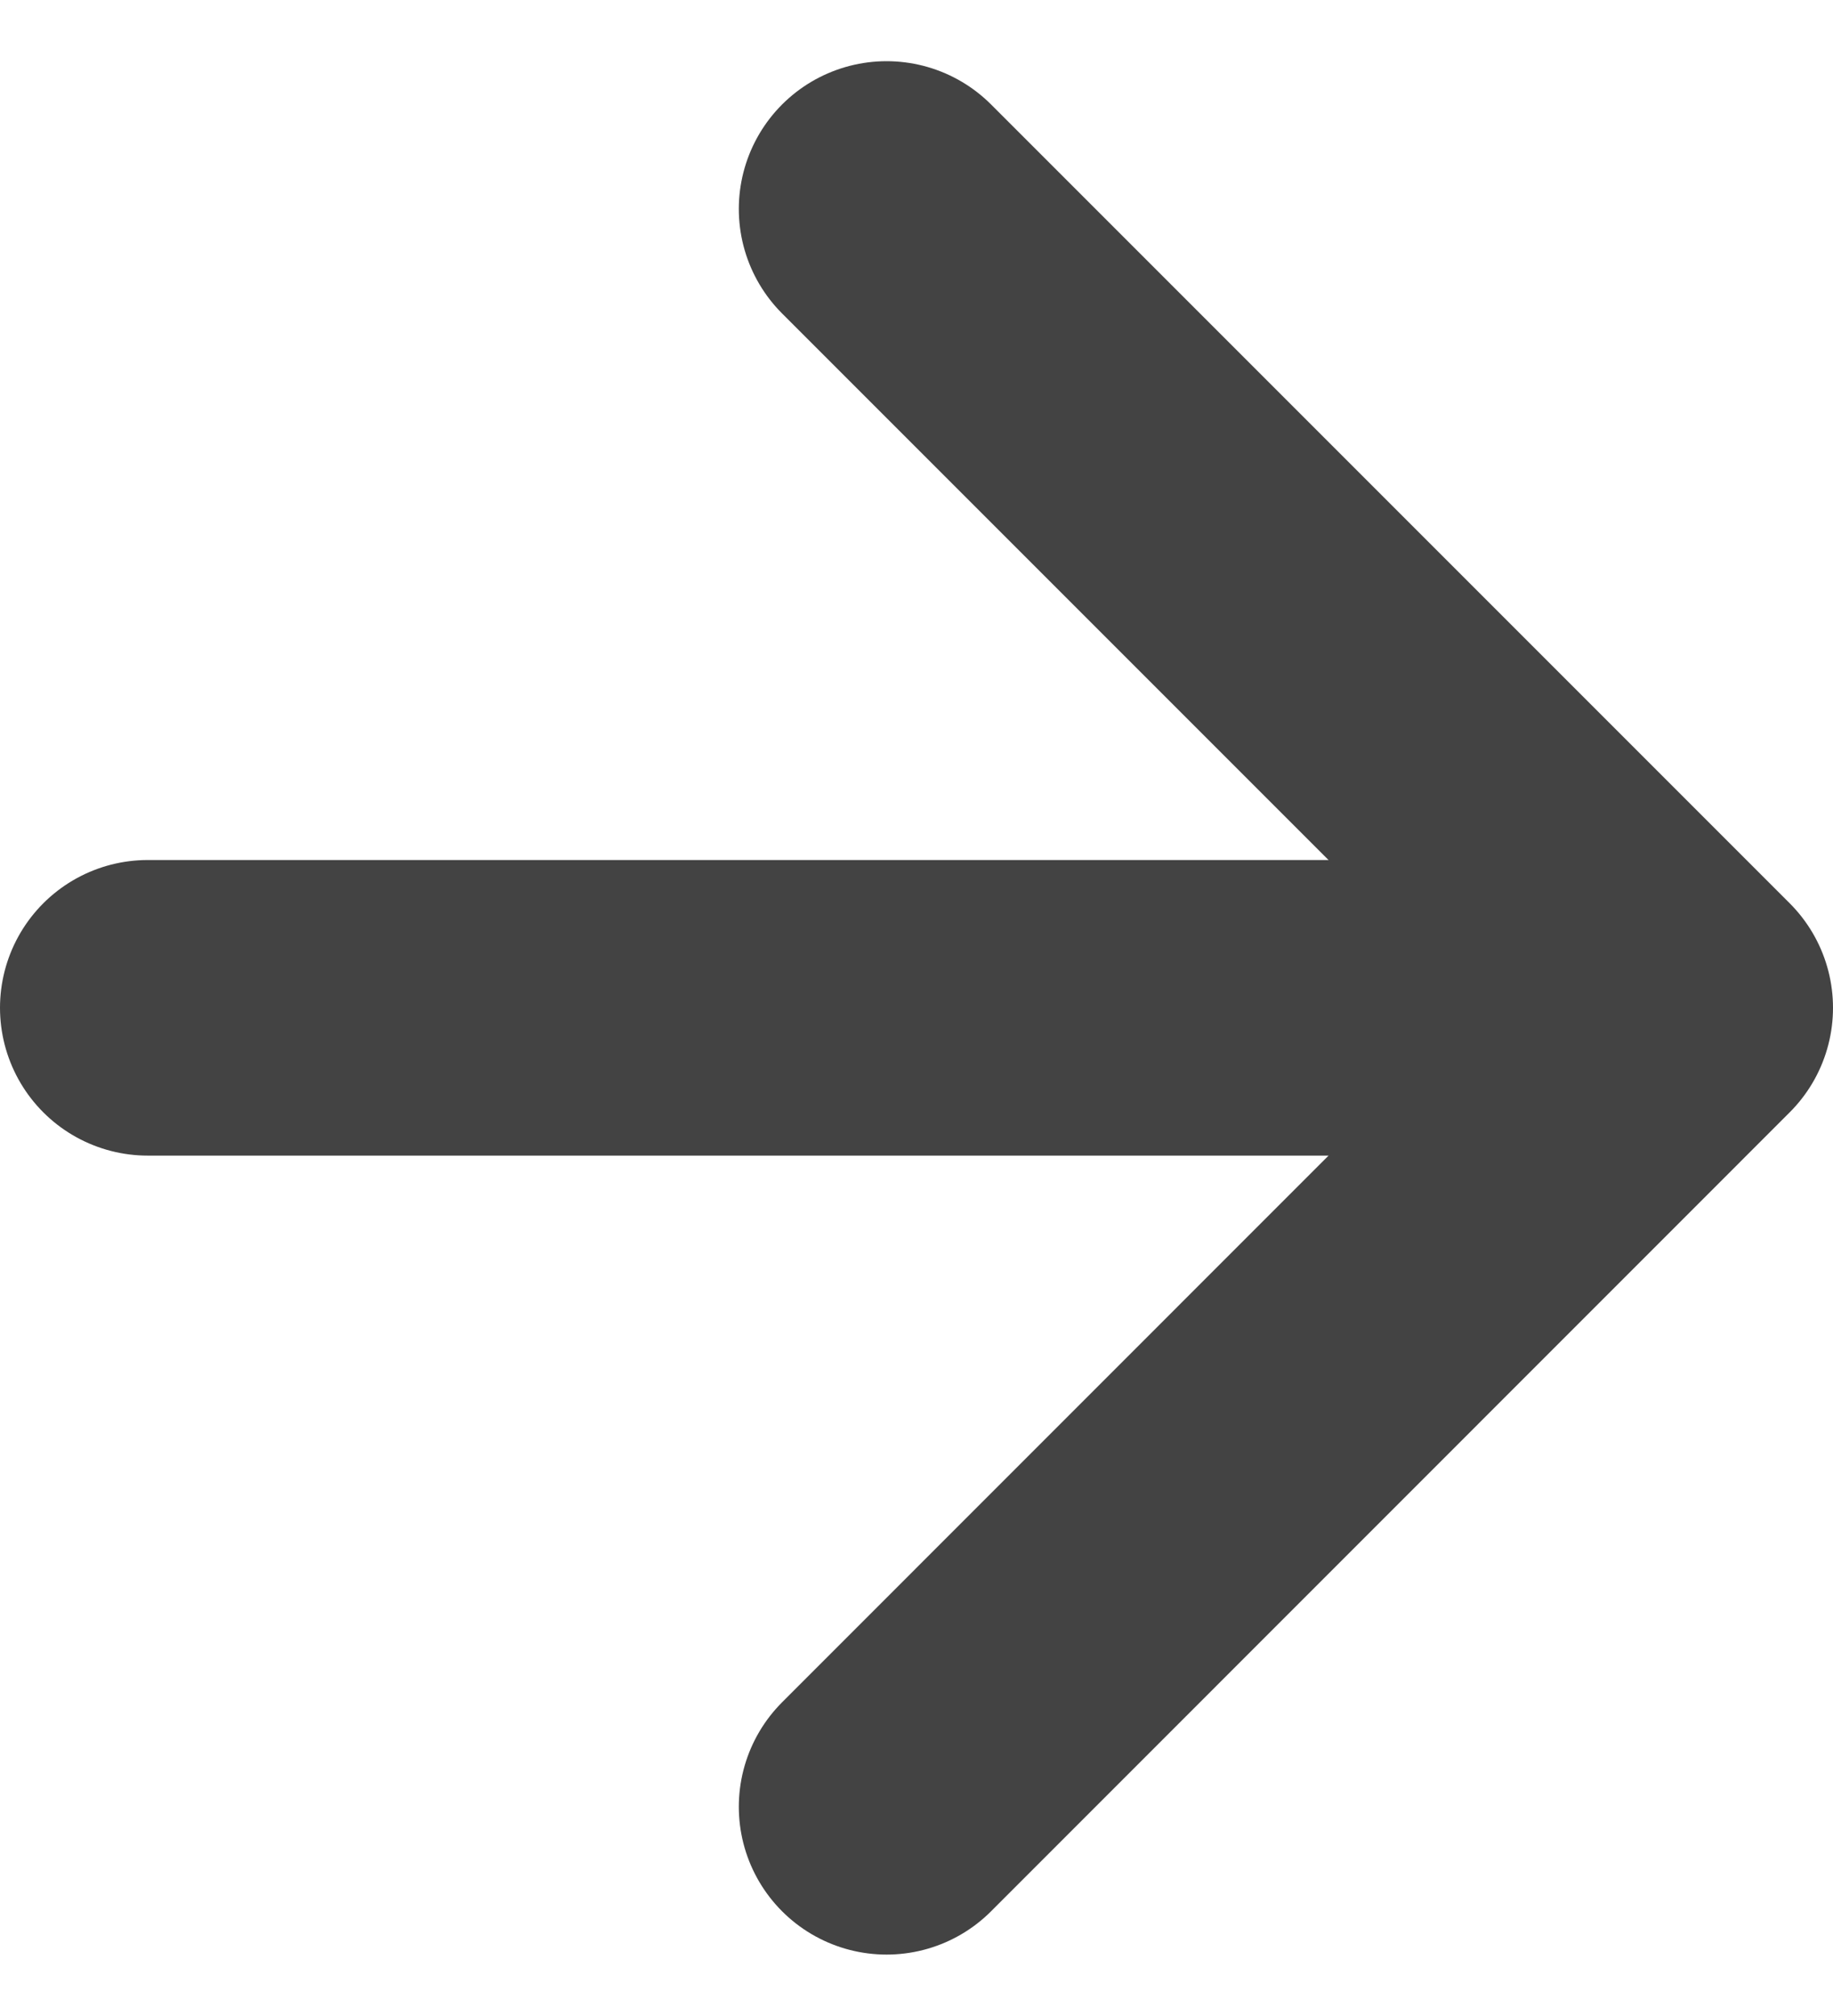
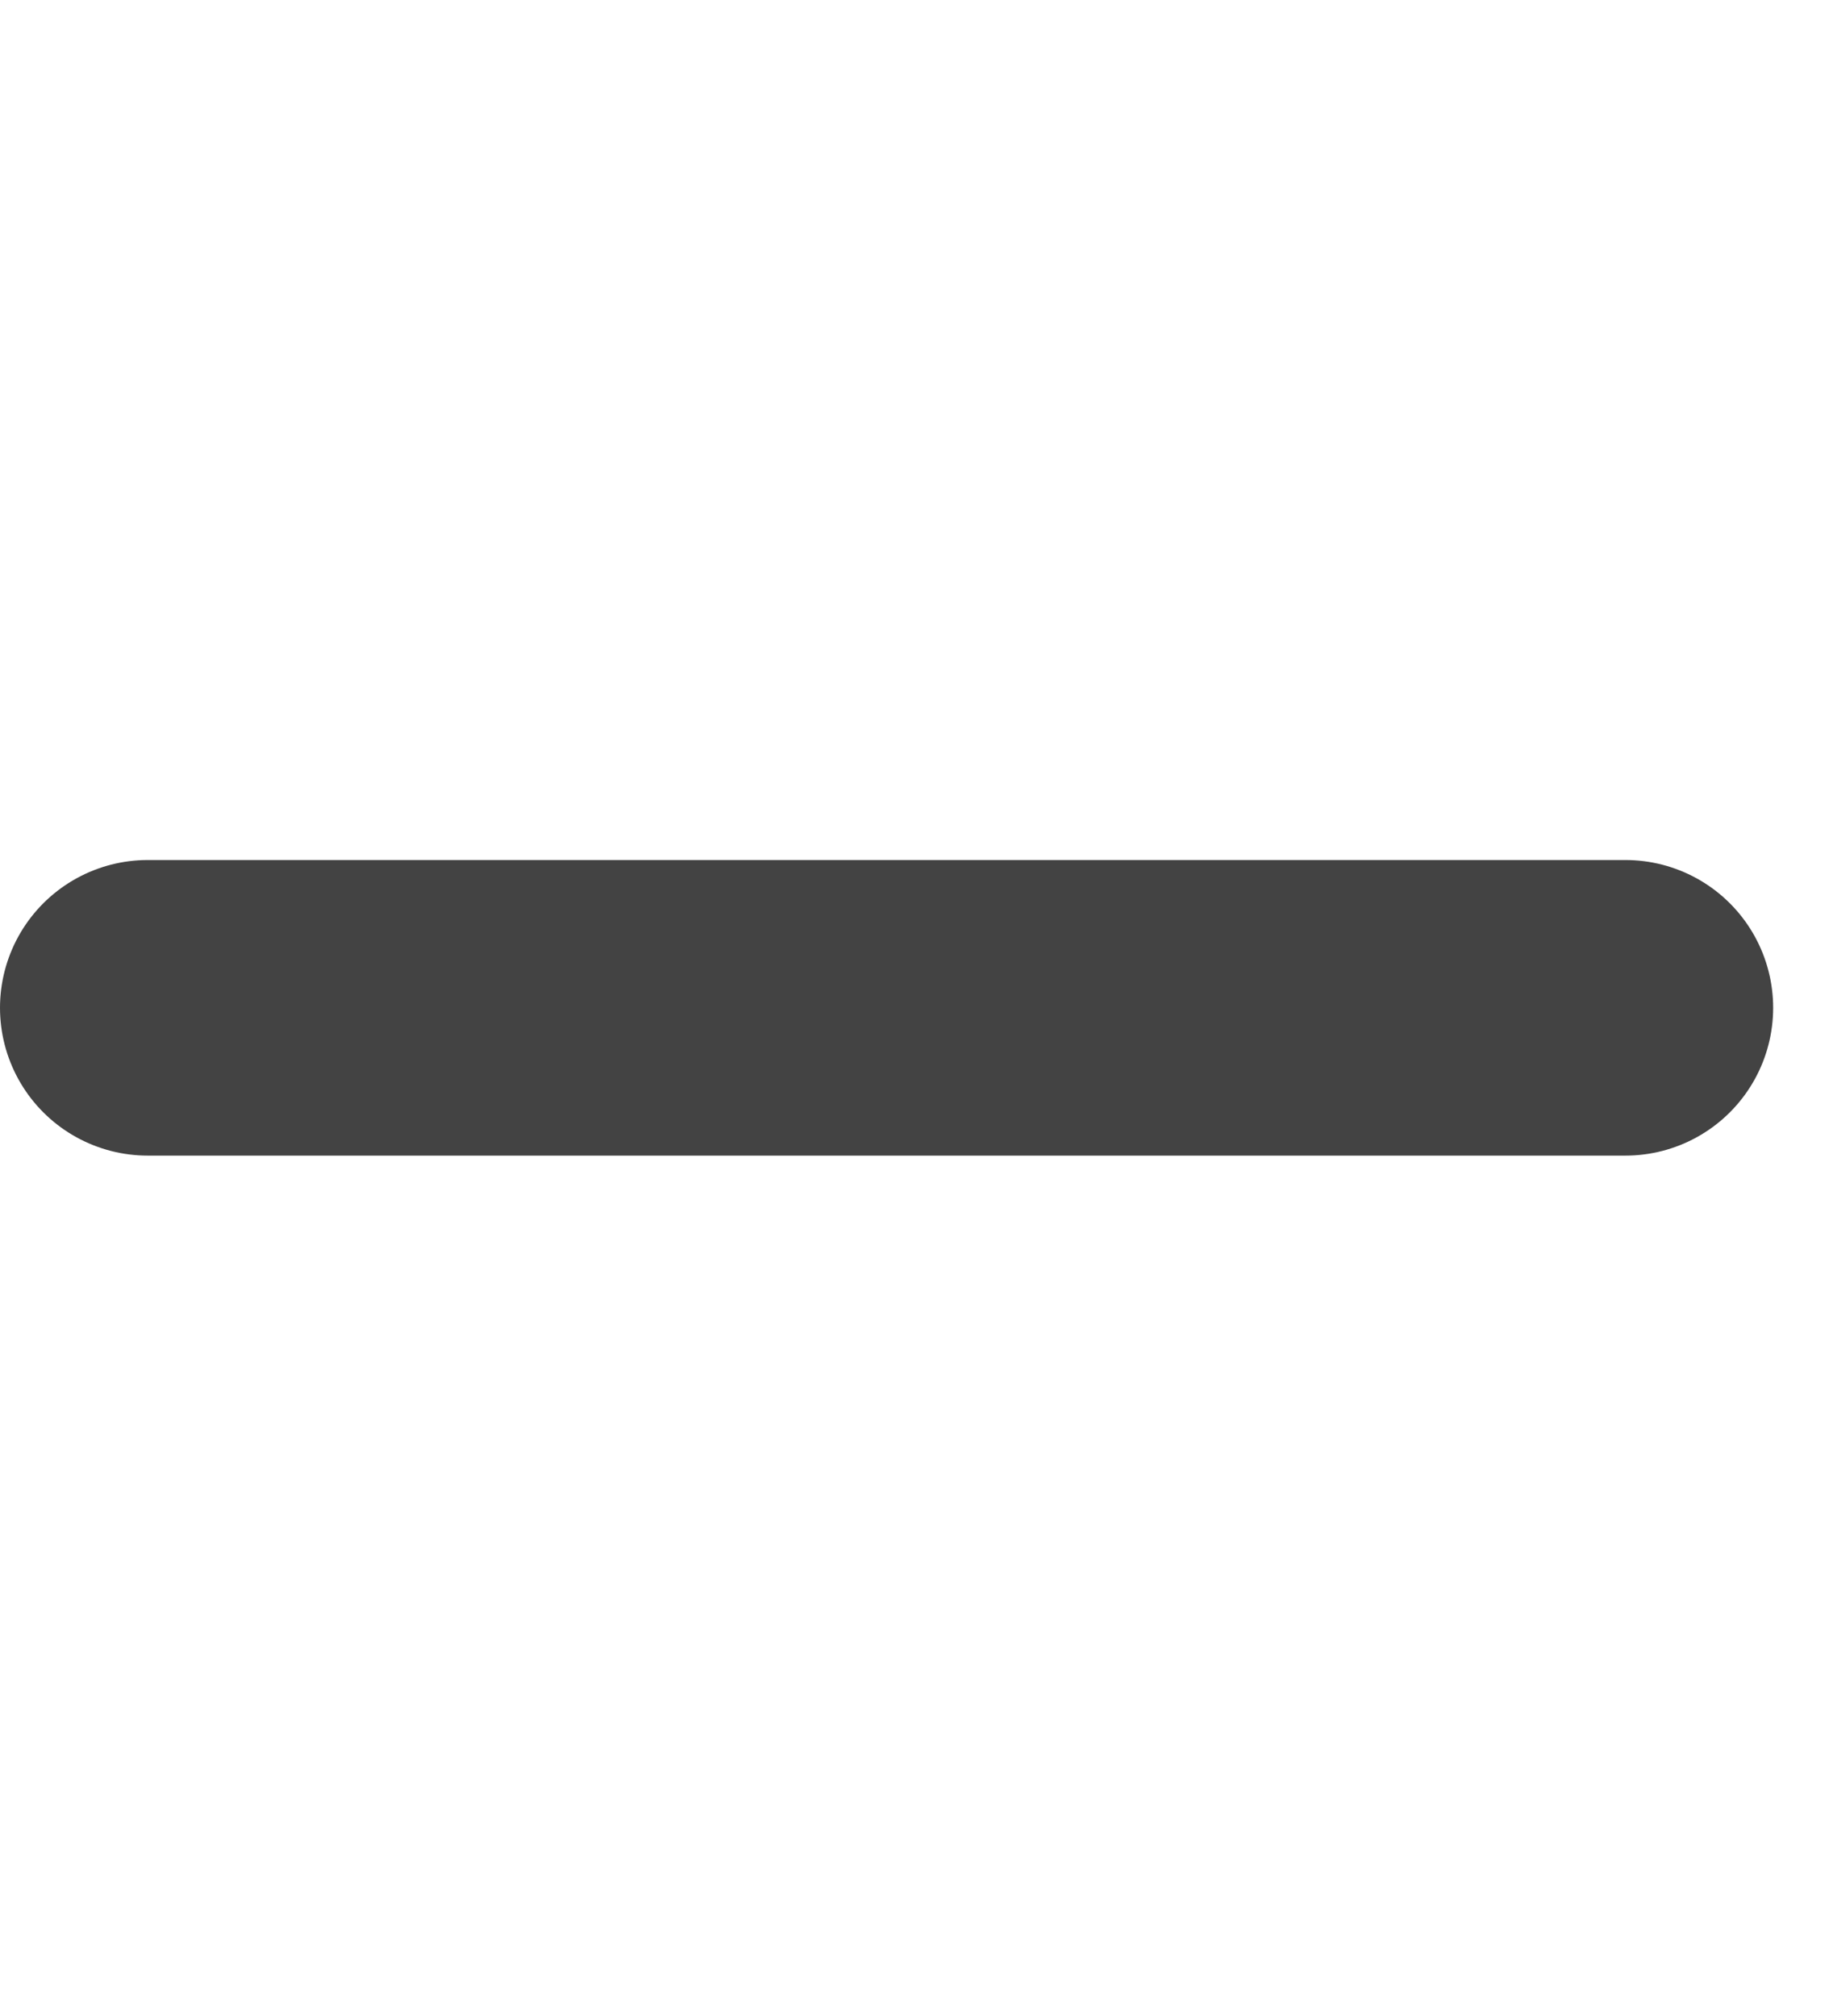
<svg xmlns="http://www.w3.org/2000/svg" width="12.405" height="13.639" viewBox="0 0 12.405 13.639">
  <defs>
    <style>.a{fill:none;stroke:#434343;stroke-linecap:round;stroke-linejoin:round;stroke-width:2px;}</style>
  </defs>
  <g transform="translate(-4.405 -3.586)">
    <line class="a" x2="10" transform="translate(5.405 10.405)" />
-     <path class="a" d="M12,5l5.405,5.405L12,15.811" transform="translate(-1.595)" />
  </g>
</svg>